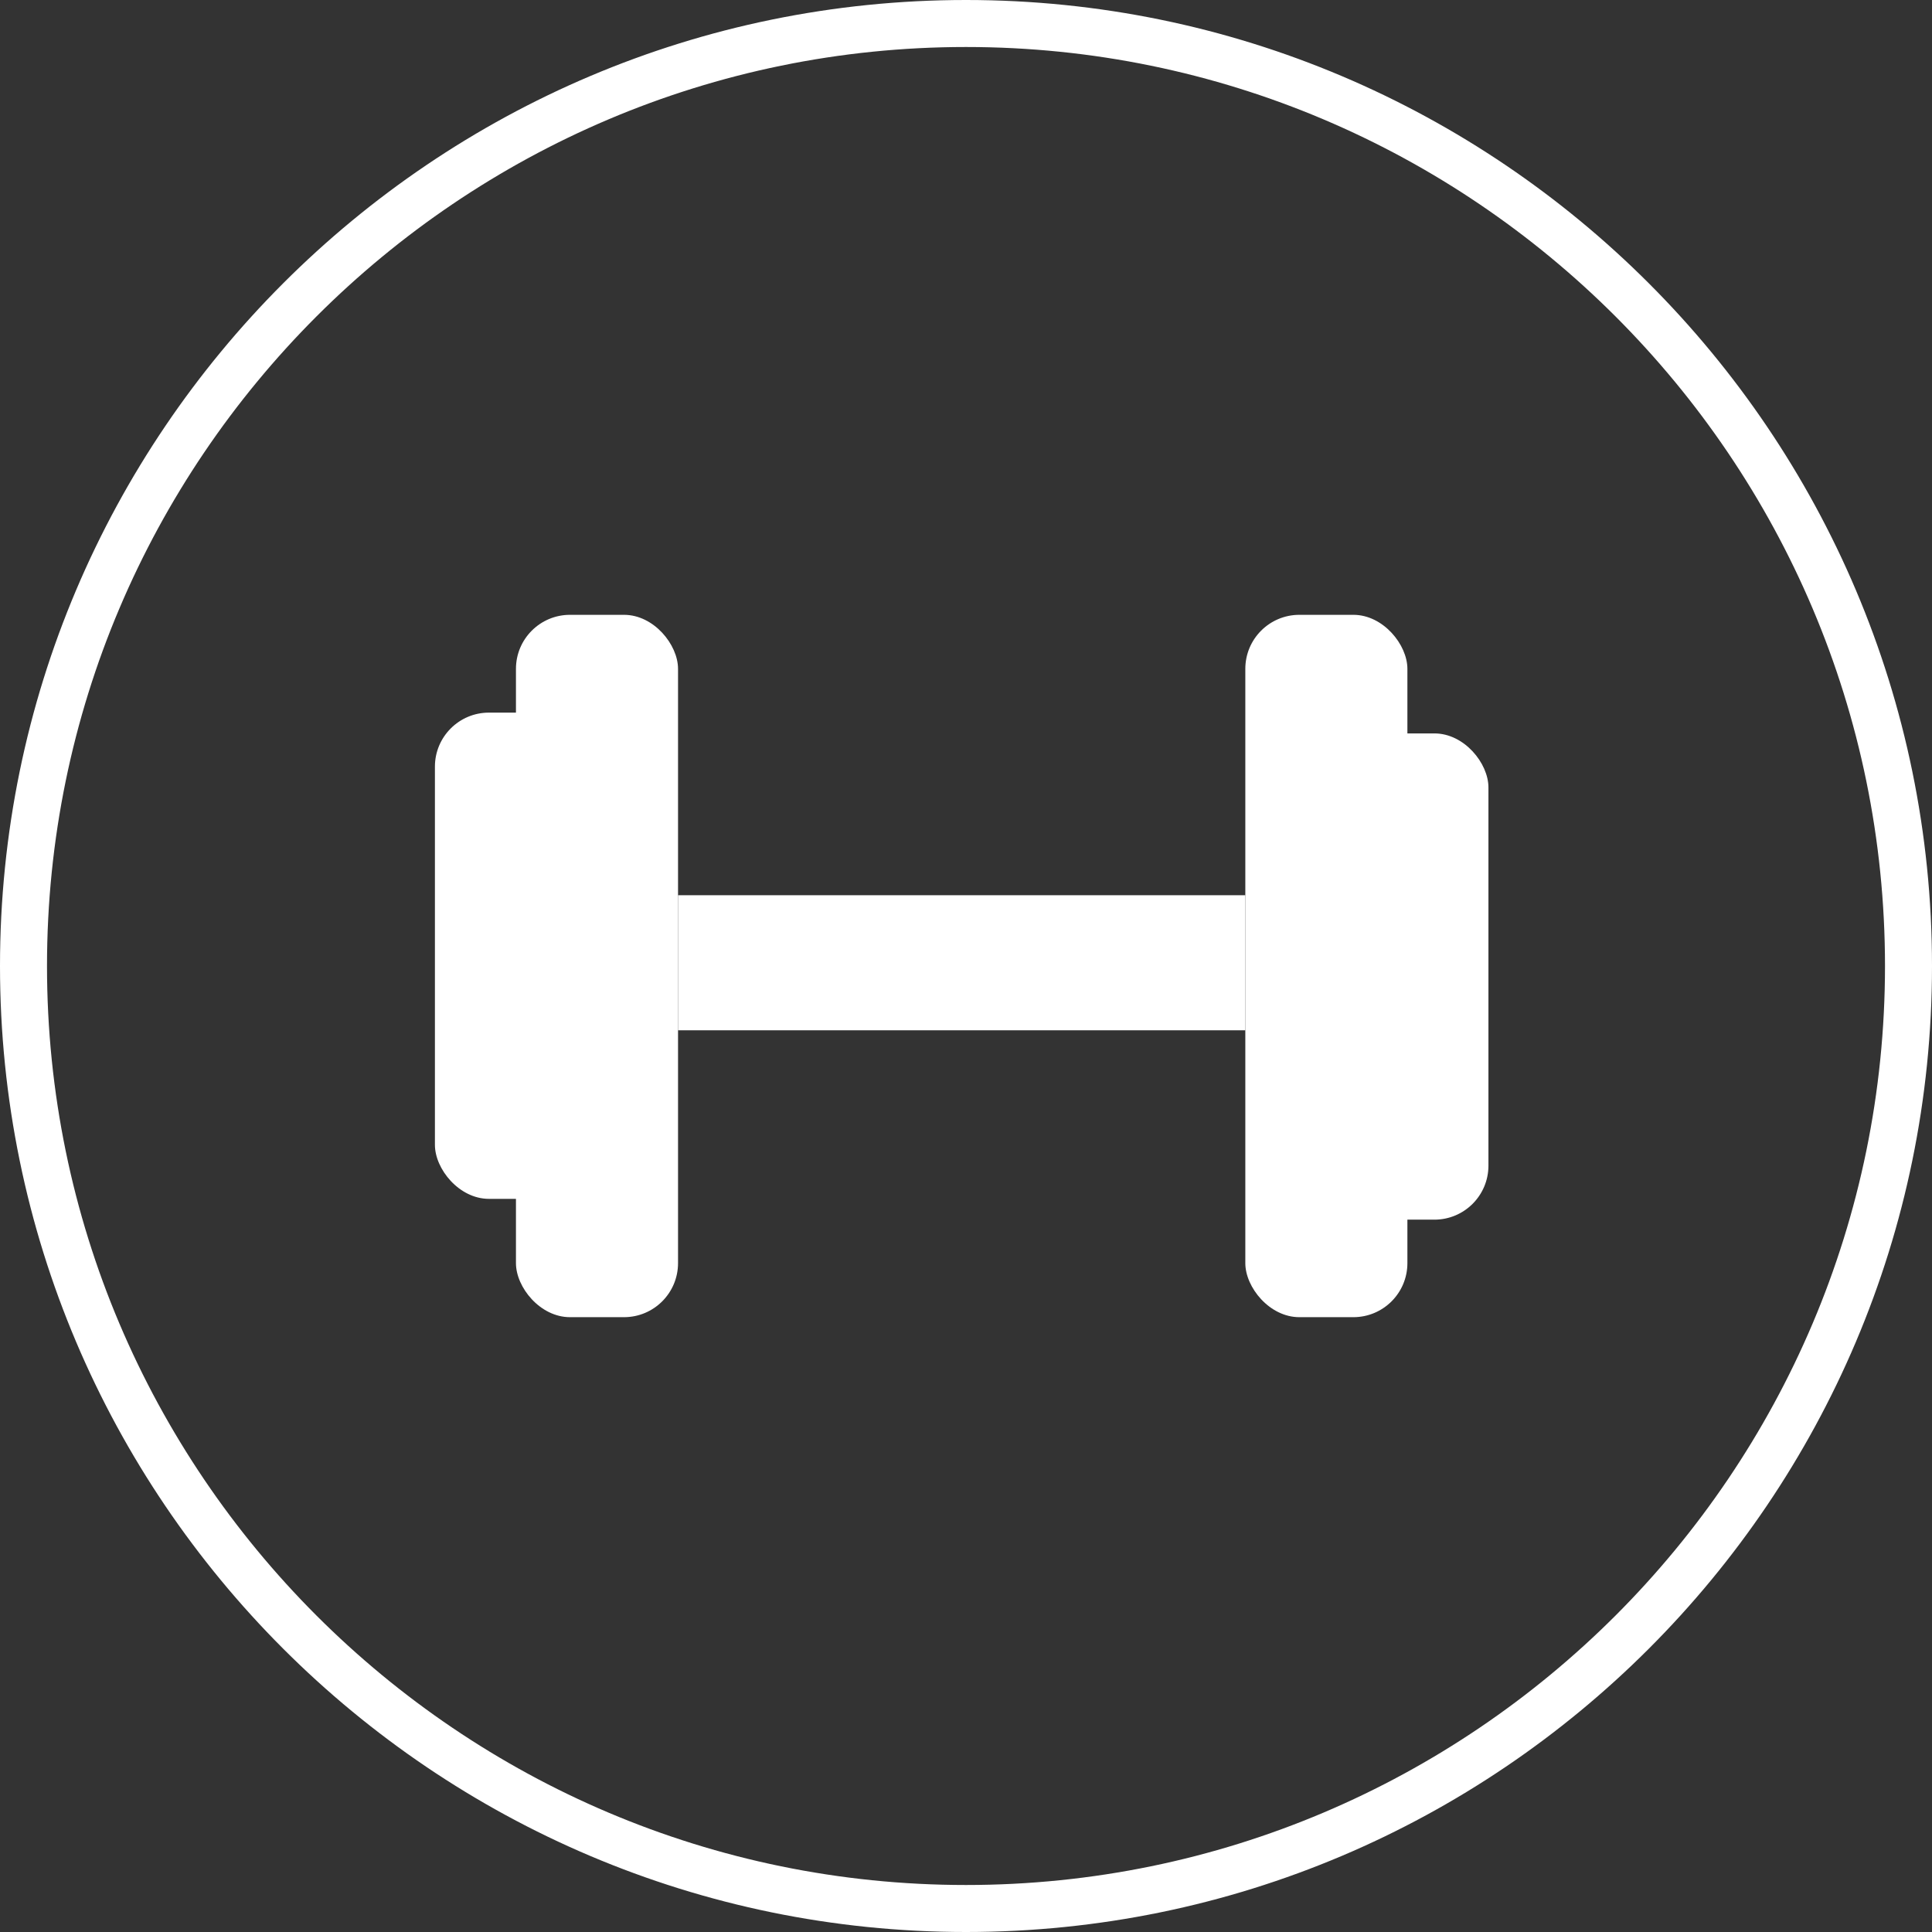
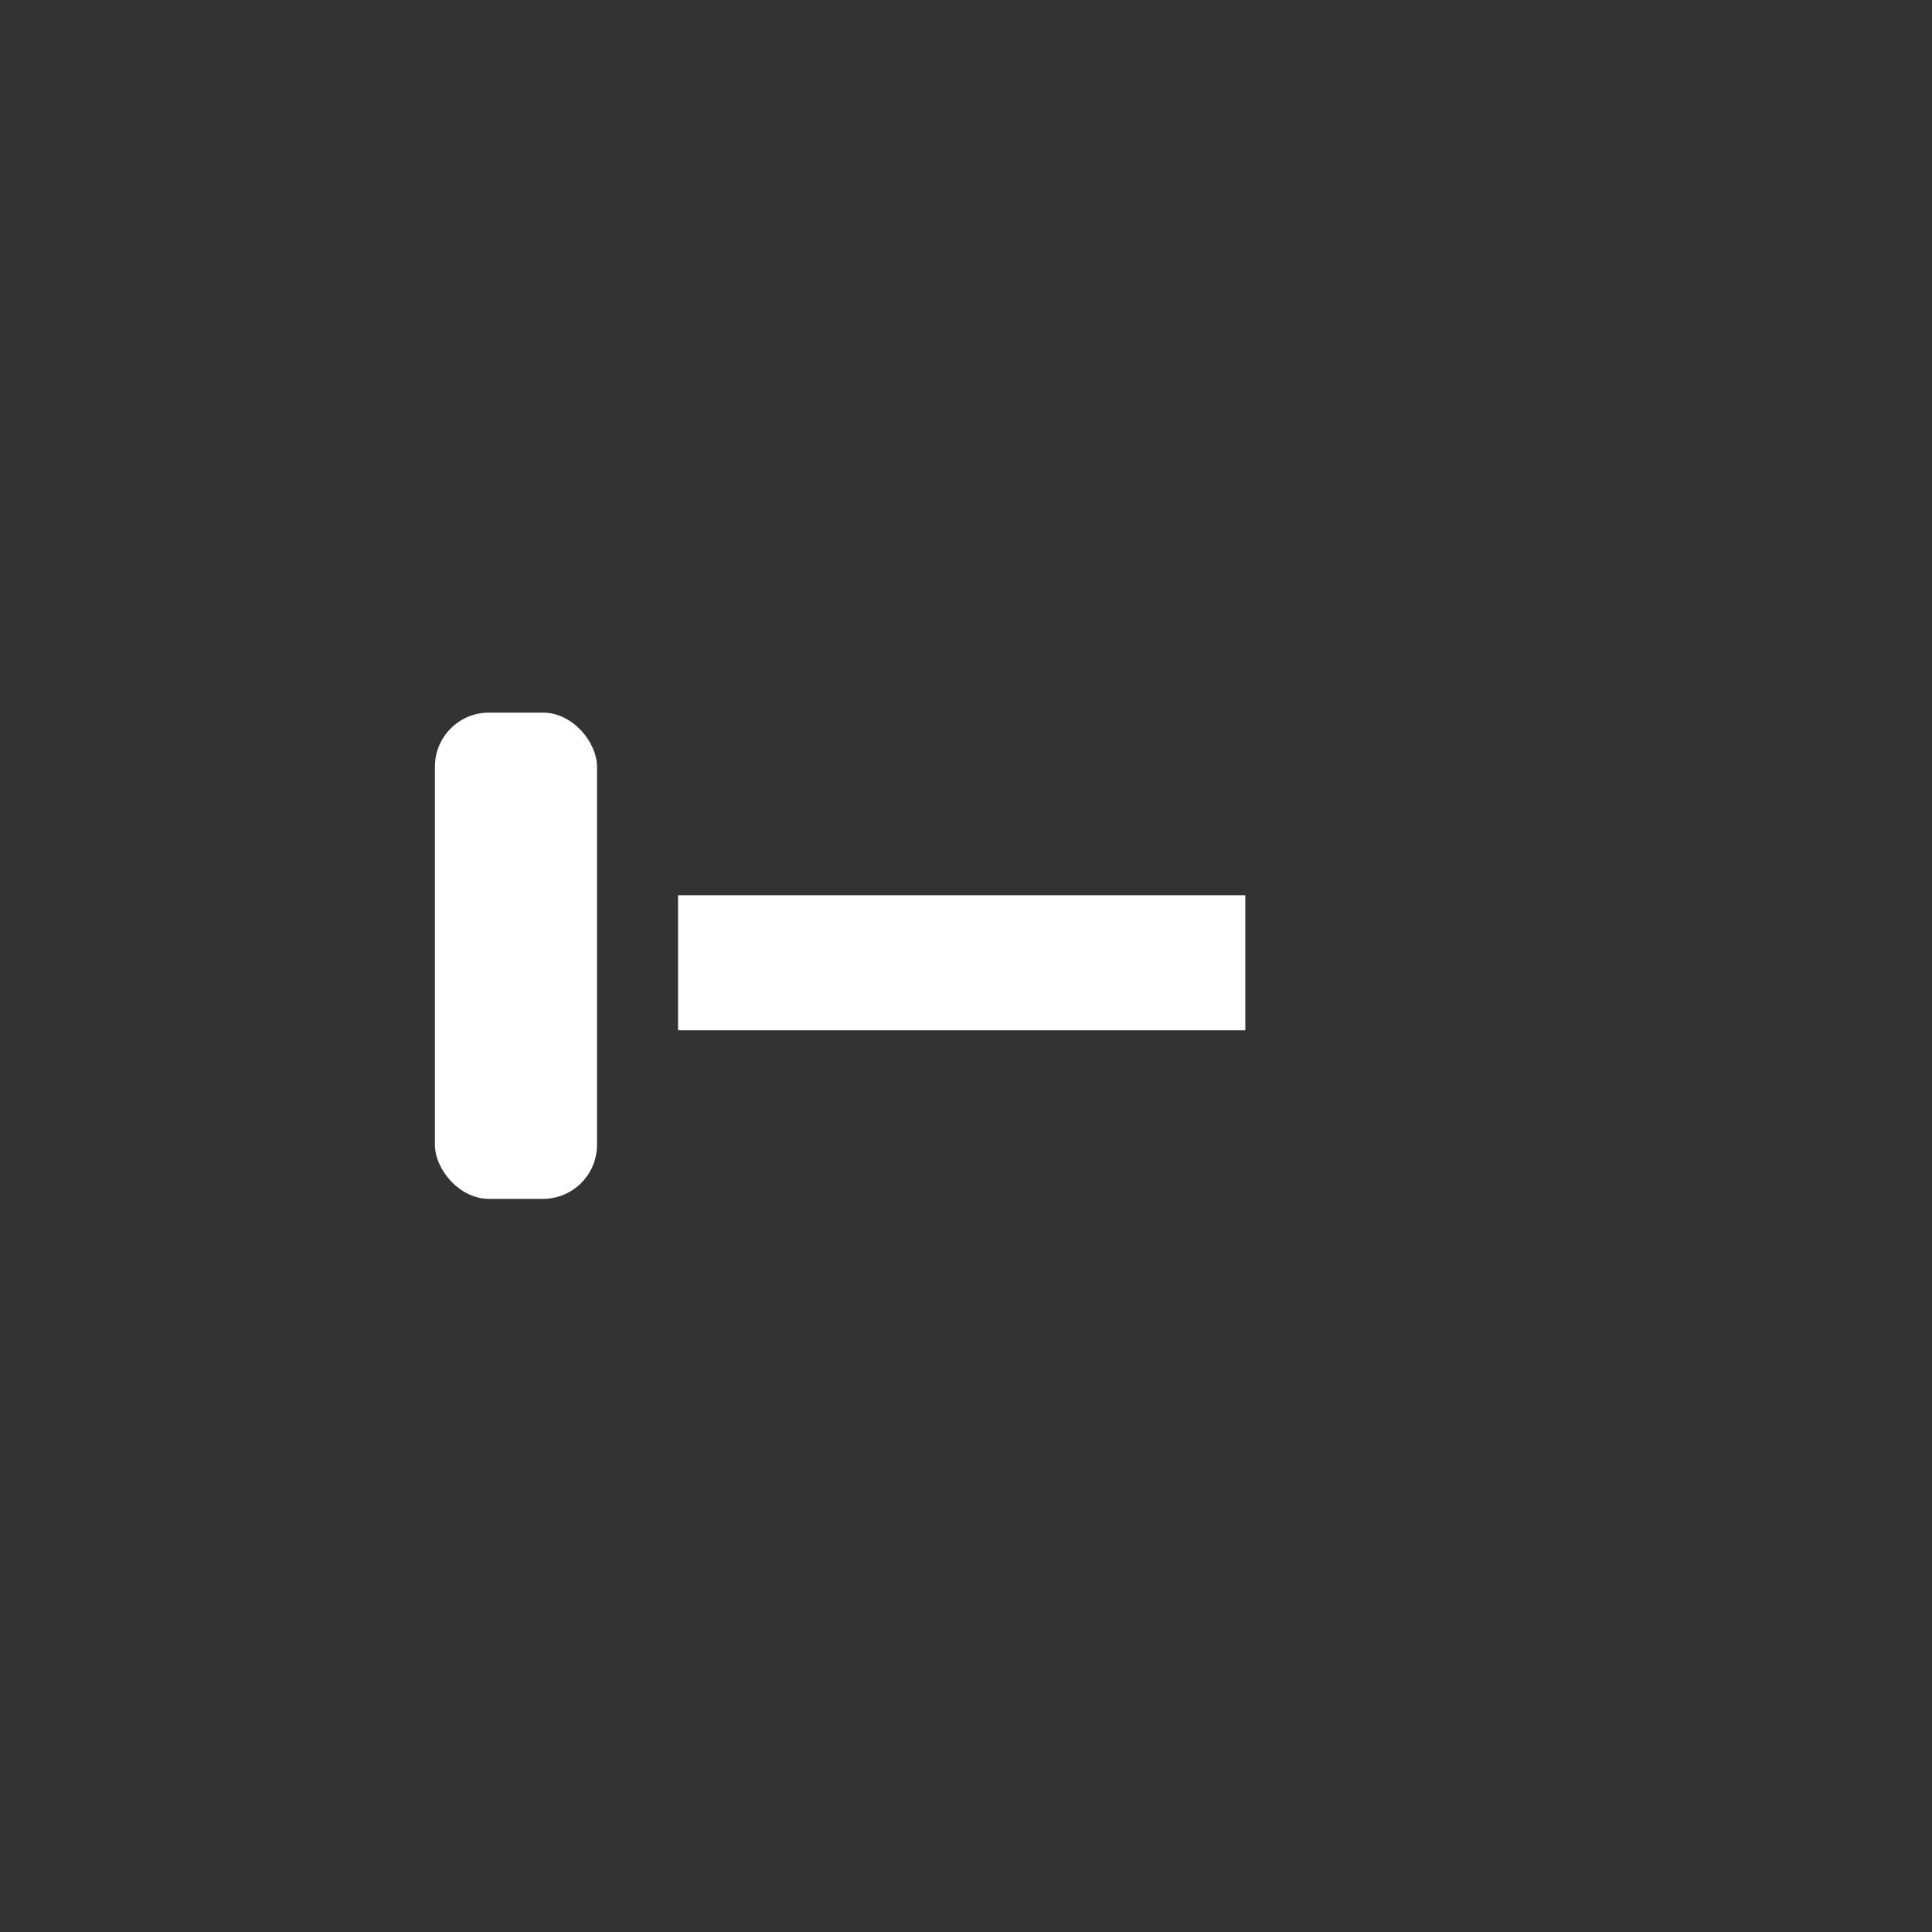
<svg xmlns="http://www.w3.org/2000/svg" id="_レイヤー_2" viewBox="0 0 71.52 71.52">
  <rect x="0" y="0" width="71.52" height="71.52" fill="#333333" stroke="none" />
  <defs>
    <style>.cls-1{fill:#fff;}</style>
  </defs>
  <g id="SPレイアウト">
    <g id="_楕円形_17">
-       <path class="cls-1" d="M35.76,71.52C16.04,71.52,0,55.48,0,35.76S16.04,0,35.76,0s35.76,16.04,35.76,35.76-16.04,35.76-35.76,35.76ZM35.76,1.74C17,1.74,1.74,17,1.74,35.76s15.26,34.02,34.02,34.02,34.02-15.26,34.02-34.02S54.52,1.74,35.76,1.74Z" />
-     </g>
+       </g>
    <rect class="cls-1" x="25.1" y="33.14" width="21" height="5" />
-     <rect class="cls-1" x="46.1" y="22.76" width="6" height="26" rx="2" ry="2" transform="translate(98.2 71.52) rotate(180)" />
-     <rect class="cls-1" x="49.1" y="27.14" width="6" height="18" rx="2" ry="2" transform="translate(104.2 72.29) rotate(180)" />
-     <rect class="cls-1" x="19.1" y="22.76" width="6" height="26" rx="2" ry="2" />
    <rect class="cls-1" x="16.1" y="26.38" width="6" height="18" rx="2" ry="2" />
  </g>
</svg>